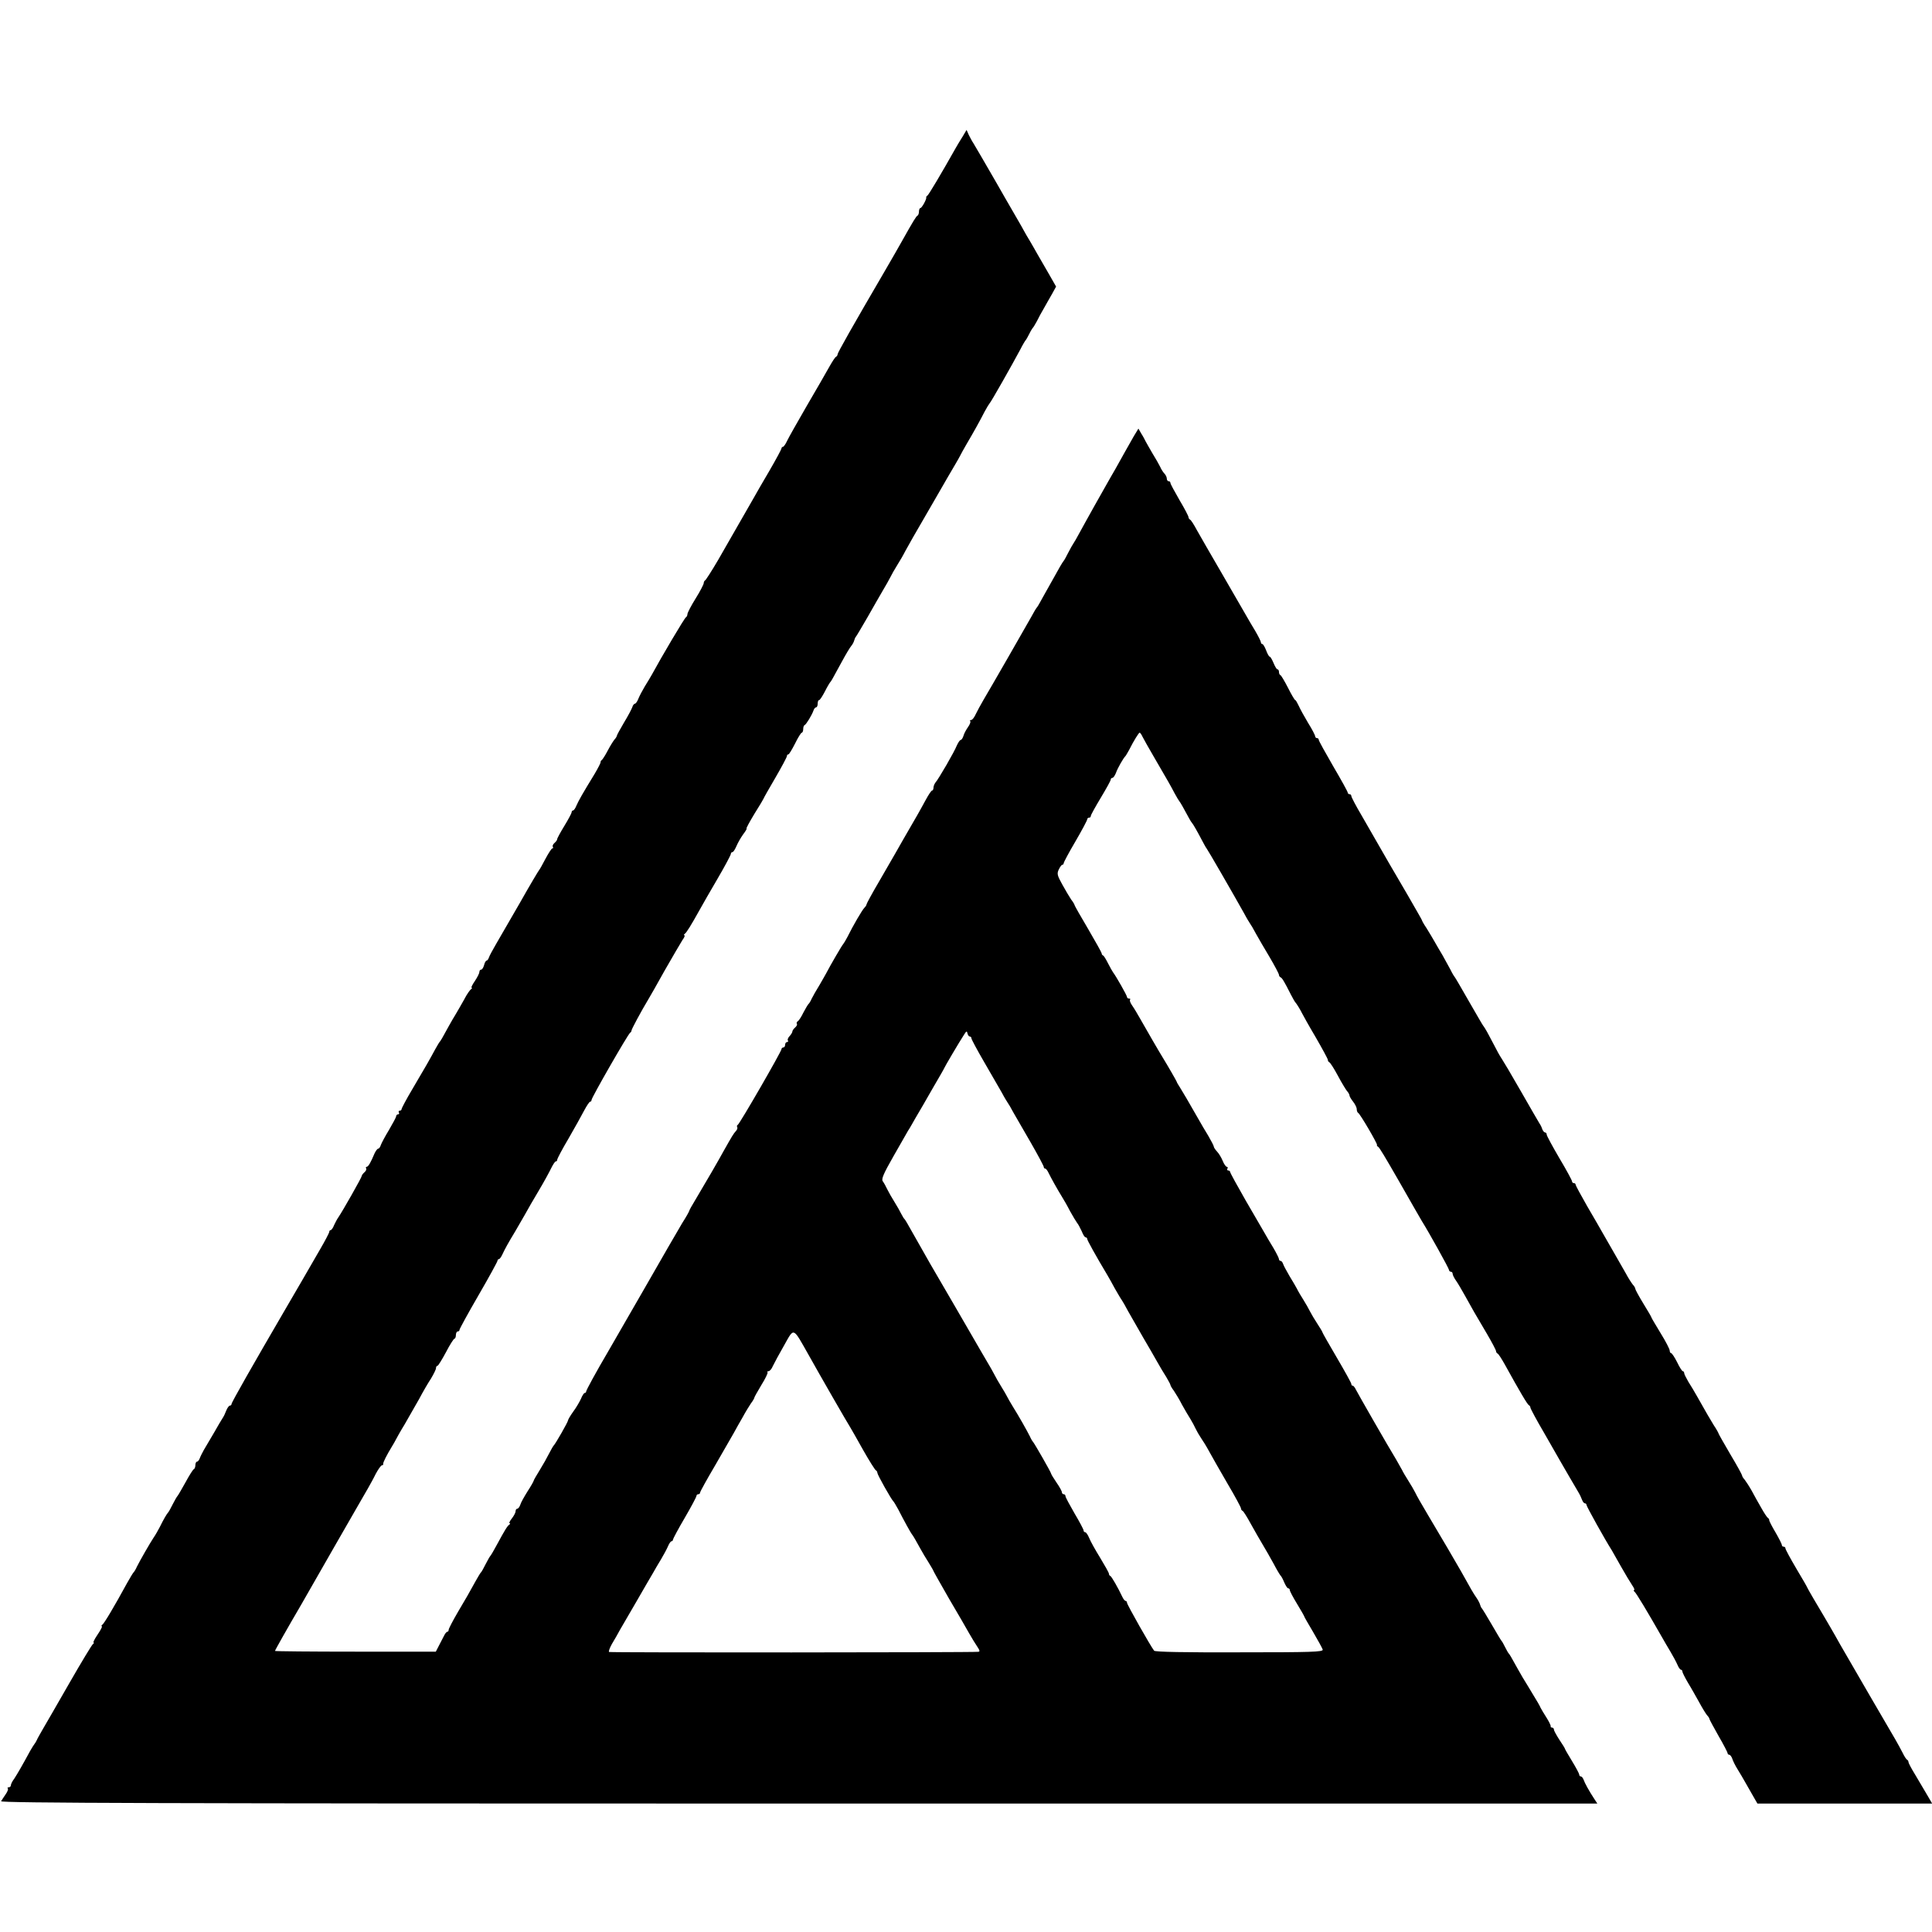
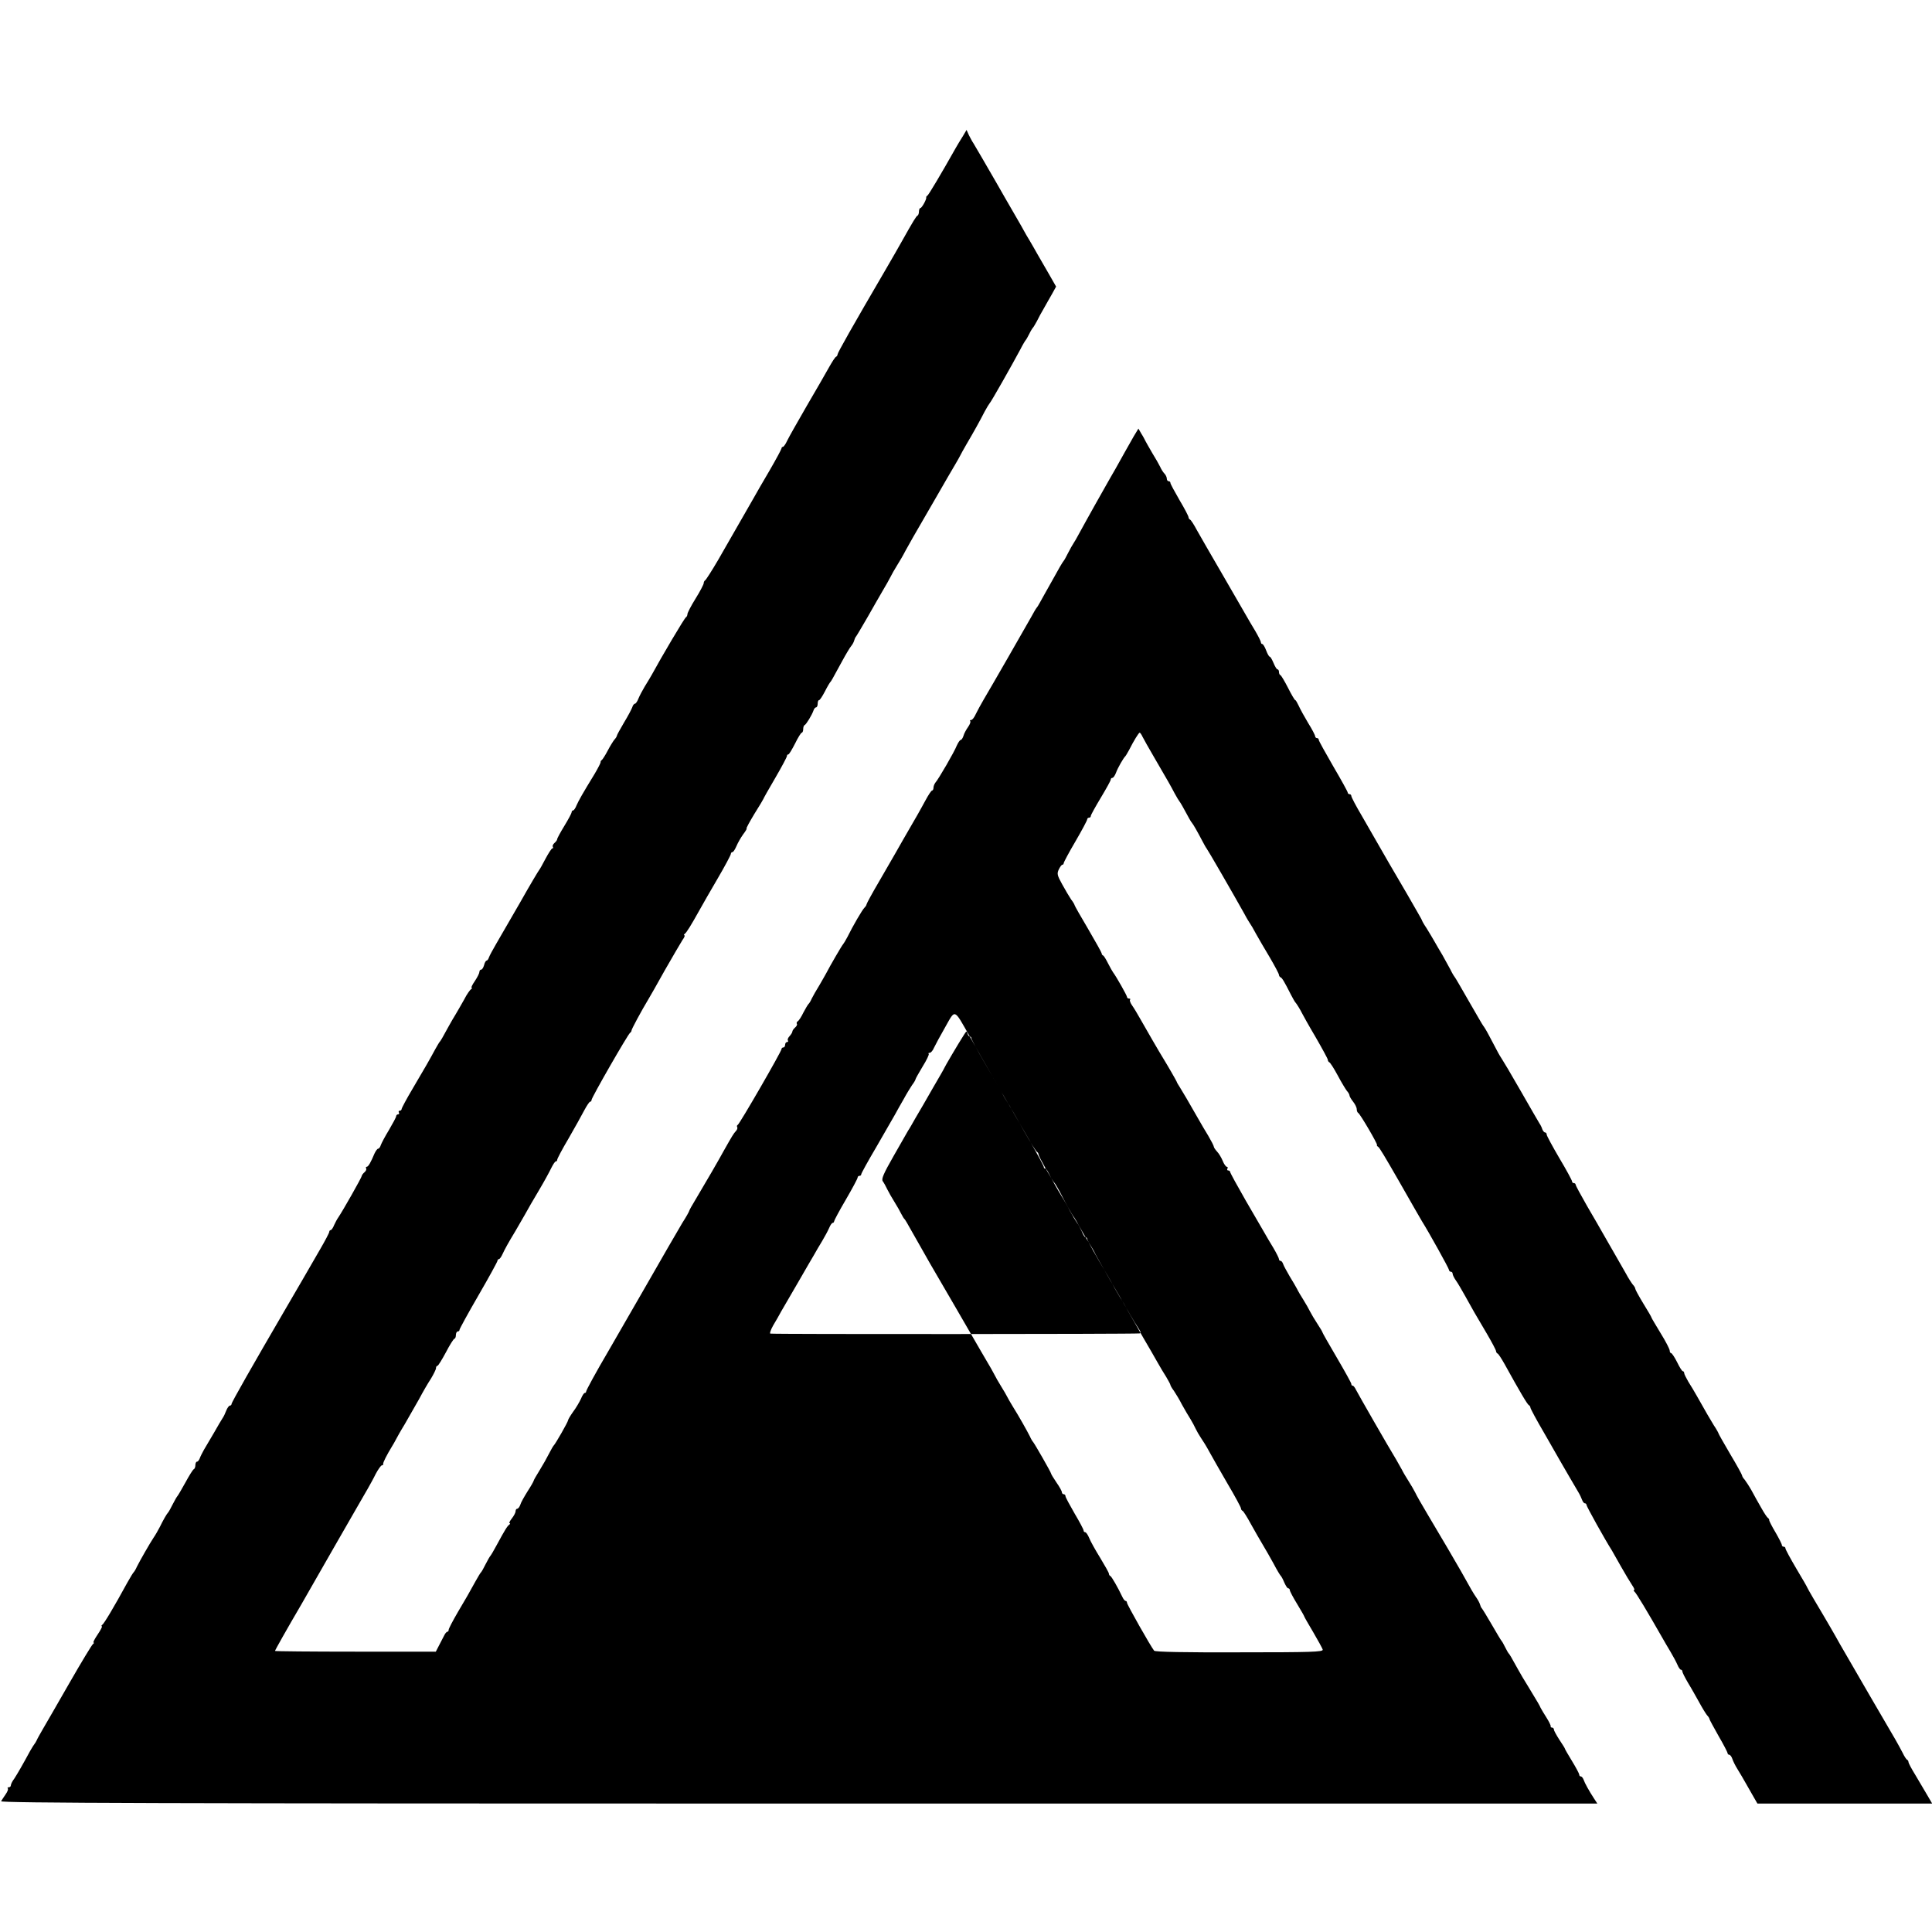
<svg xmlns="http://www.w3.org/2000/svg" version="1.0" width="1068pt" height="1068pt" viewBox="0 0 1068 1068" preserveAspectRatio="xMidYMid meet">
  <g transform="translate(0,1068) scale(0.1,-0.1)" fill="#000000" stroke="none">
-     <path d="M5320 9923 c-13 -21 -29 -47 -35 -58 -85 -151 -151 -261 -158 -266 -5 -3 -8 -8 -7 -10 4 -8 -24 -59 -32 -59 -4 0 -8 -9 -8 -19 0 -11 -4 -21 -8 -23 -7 -3 -21 -25 -90 -148 -10 -19 -51 -89 -89 -155 -181 -310 -263 -455 -263 -464 0 -5 -4 -11 -8 -13 -5 -1 -22 -28 -39 -58 -17 -30 -72 -127 -124 -215 -51 -88 -100 -175 -108 -192 -8 -18 -19 -33 -23 -33 -4 0 -8 -4 -8 -9 0 -4 -30 -60 -66 -122 -37 -63 -77 -132 -89 -154 -31 -54 -118 -205 -195 -340 -35 -60 -68 -111 -72 -113 -4 -2 -8 -9 -8 -16 0 -6 -20 -45 -45 -85 -25 -40 -45 -79 -45 -86 0 -7 -4 -15 -8 -17 -7 -2 -137 -222 -189 -318 -8 -14 -25 -43 -39 -65 -13 -22 -29 -52 -35 -67 -6 -16 -15 -28 -19 -28 -5 0 -12 -9 -15 -20 -4 -11 -24 -49 -46 -85 -21 -36 -39 -68 -39 -72 0 -3 -6 -14 -14 -22 -7 -9 -24 -36 -37 -61 -13 -25 -28 -48 -32 -51 -5 -3 -8 -9 -7 -13 0 -4 -14 -32 -33 -64 -68 -111 -88 -147 -100 -174 -6 -16 -15 -28 -19 -28 -4 0 -8 -4 -8 -10 0 -5 -18 -39 -40 -75 -22 -36 -40 -69 -40 -74 0 -5 -7 -14 -15 -21 -8 -7 -12 -16 -9 -21 3 -5 2 -9 -3 -9 -4 0 -21 -26 -38 -58 -16 -31 -32 -59 -35 -62 -3 -3 -51 -83 -105 -179 -55 -95 -115 -199 -133 -230 -18 -31 -36 -64 -39 -73 -3 -10 -9 -18 -13 -18 -4 0 -11 -11 -14 -25 -4 -14 -11 -25 -16 -25 -6 0 -10 -6 -10 -13 0 -7 -11 -29 -25 -50 -14 -20 -22 -37 -18 -37 4 0 3 -4 -3 -8 -6 -4 -24 -29 -38 -57 -15 -27 -36 -63 -46 -80 -10 -16 -28 -47 -39 -67 -35 -65 -46 -83 -51 -88 -3 -3 -13 -21 -24 -40 -29 -54 -58 -105 -125 -218 -34 -57 -61 -108 -61 -113 0 -5 -5 -9 -11 -9 -5 0 -7 -4 -4 -10 3 -5 1 -10 -4 -10 -6 0 -11 -5 -11 -10 0 -6 -18 -39 -39 -75 -22 -36 -42 -74 -46 -85 -3 -11 -10 -20 -15 -20 -4 0 -13 -12 -20 -27 -20 -48 -34 -73 -43 -73 -4 0 -6 -4 -3 -9 3 -5 -1 -14 -9 -21 -8 -7 -15 -16 -15 -20 0 -8 -106 -195 -130 -230 -6 -8 -16 -27 -23 -42 -6 -16 -15 -28 -19 -28 -4 0 -8 -4 -8 -10 0 -5 -23 -49 -51 -97 -65 -112 -62 -108 -100 -173 -17 -30 -62 -107 -99 -170 -169 -290 -290 -502 -290 -511 0 -5 -4 -9 -9 -9 -5 0 -14 -12 -20 -27 -6 -16 -15 -35 -21 -43 -5 -8 -27 -44 -47 -80 -21 -36 -46 -78 -56 -95 -9 -16 -20 -38 -23 -47 -4 -10 -10 -18 -15 -18 -5 0 -9 -9 -9 -19 0 -11 -4 -21 -9 -23 -4 -1 -25 -34 -46 -73 -21 -38 -41 -72 -44 -75 -3 -3 -15 -23 -26 -45 -11 -22 -22 -42 -25 -45 -8 -8 -28 -43 -46 -80 -10 -19 -25 -46 -35 -60 -20 -30 -75 -126 -92 -160 -6 -14 -14 -27 -17 -30 -4 -3 -20 -30 -37 -60 -72 -132 -128 -226 -138 -232 -5 -4 -6 -8 -2 -8 4 0 -6 -20 -23 -45 -17 -25 -27 -45 -23 -45 4 0 3 -4 -3 -8 -6 -4 -64 -100 -130 -215 -65 -114 -132 -229 -147 -255 -15 -26 -31 -54 -34 -62 -4 -8 -9 -17 -12 -20 -3 -3 -14 -21 -25 -40 -40 -74 -70 -126 -87 -152 -11 -14 -19 -31 -19 -37 0 -6 -5 -11 -12 -11 -6 0 -8 -3 -5 -6 4 -4 -2 -19 -12 -33 -10 -14 -21 -32 -25 -38 -6 -10 879 -13 4409 -13 l4415 0 -17 26 c-29 44 -53 88 -59 106 -4 10 -10 18 -15 18 -5 0 -9 4 -9 10 0 5 -18 39 -40 75 -22 36 -40 67 -40 70 0 2 -14 24 -30 48 -16 25 -30 50 -30 56 0 6 -5 11 -10 11 -6 0 -9 3 -8 8 1 4 -9 25 -23 47 -14 22 -29 47 -33 55 -7 16 -9 19 -67 115 -21 33 -46 76 -57 96 -39 71 -47 84 -52 89 -3 3 -12 19 -20 35 -8 17 -17 32 -20 35 -3 3 -27 43 -54 90 -27 47 -52 87 -55 90 -3 3 -7 11 -9 19 -2 8 -11 26 -21 40 -16 23 -29 45 -85 146 -15 27 -115 198 -185 315 -31 52 -62 106 -68 120 -7 14 -24 43 -38 65 -14 22 -30 49 -35 60 -6 11 -20 36 -31 55 -50 82 -213 367 -223 387 -6 13 -14 23 -18 23 -5 0 -8 4 -8 10 0 5 -36 70 -80 145 -44 75 -80 138 -80 141 0 3 -13 24 -28 47 -15 23 -33 53 -40 67 -7 14 -23 43 -37 65 -14 22 -30 49 -35 60 -6 11 -24 43 -41 70 -16 28 -33 58 -36 68 -3 9 -9 17 -14 17 -5 0 -9 4 -9 10 0 5 -14 33 -31 62 -18 29 -40 67 -49 83 -10 17 -56 97 -104 179 -47 82 -86 153 -86 158 0 4 -5 8 -11 8 -5 0 -7 4 -4 10 3 6 2 10 -3 10 -5 0 -16 15 -23 33 -7 17 -21 41 -31 51 -10 11 -18 23 -18 27 0 5 -14 32 -31 61 -18 29 -40 67 -49 83 -58 102 -94 163 -108 185 -9 14 -17 27 -17 30 -1 4 -48 86 -75 130 -16 25 -101 172 -128 220 -14 25 -33 57 -43 71 -10 14 -16 29 -12 33 3 3 1 6 -5 6 -7 0 -12 4 -12 9 0 8 -60 114 -77 136 -4 6 -17 28 -28 50 -11 22 -23 42 -27 43 -5 2 -8 7 -8 12 0 4 -34 65 -75 135 -41 69 -75 129 -75 132 0 3 -8 17 -19 31 -10 15 -32 52 -49 83 -28 50 -30 60 -19 83 7 14 15 26 20 26 4 0 7 4 7 9 0 4 29 59 65 120 36 62 65 116 65 122 0 5 5 9 10 9 6 0 10 4 10 10 0 5 25 50 55 100 30 50 55 95 55 100 0 6 4 10 9 10 5 0 14 12 20 28 10 28 42 83 52 92 3 3 12 19 21 35 25 50 53 95 58 95 3 0 10 -10 16 -23 6 -12 35 -64 65 -115 78 -134 89 -153 112 -197 12 -22 24 -42 27 -45 4 -4 24 -39 54 -95 6 -11 13 -22 16 -25 5 -5 26 -41 57 -100 10 -19 20 -37 23 -40 5 -5 146 -249 208 -360 13 -25 28 -49 32 -55 4 -5 19 -30 32 -55 14 -25 48 -84 77 -132 28 -48 51 -91 51 -97 0 -5 4 -11 8 -13 9 -3 20 -21 59 -98 10 -19 20 -37 23 -40 7 -7 29 -43 37 -60 4 -8 37 -68 75 -132 37 -64 68 -121 68 -126 0 -6 4 -12 8 -14 5 -1 26 -34 47 -73 20 -38 44 -77 51 -86 8 -8 14 -20 14 -25 0 -5 9 -20 20 -34 11 -14 20 -32 20 -42 0 -9 4 -18 8 -20 10 -4 108 -172 104 -177 -2 -2 0 -7 6 -10 8 -5 37 -54 113 -186 69 -121 121 -212 129 -225 39 -62 150 -262 150 -270 0 -5 5 -10 10 -10 6 0 10 -5 10 -11 0 -6 8 -23 18 -37 11 -15 32 -52 49 -82 39 -71 59 -106 122 -212 28 -48 51 -91 51 -97 0 -5 4 -11 8 -13 5 -1 22 -28 39 -58 85 -154 127 -225 135 -228 4 -2 8 -8 8 -13 0 -5 34 -69 77 -142 42 -73 81 -141 87 -152 20 -34 80 -139 99 -170 10 -16 20 -38 23 -47 4 -10 10 -18 15 -18 5 0 9 -4 9 -9 0 -8 104 -195 140 -251 5 -8 28 -49 51 -90 23 -41 51 -87 61 -102 11 -16 16 -28 11 -28 -4 0 -3 -4 2 -8 9 -6 73 -113 154 -255 10 -18 30 -52 45 -77 15 -25 32 -57 39 -73 6 -15 15 -27 19 -27 4 0 8 -4 8 -10 0 -5 14 -33 31 -62 18 -29 45 -78 62 -108 16 -30 36 -62 43 -71 8 -8 14 -18 14 -22 0 -3 23 -45 50 -93 28 -48 50 -91 50 -95 0 -5 4 -9 9 -9 5 0 13 -10 17 -22 4 -13 17 -39 29 -58 12 -19 33 -55 47 -80 14 -25 34 -60 44 -77 l19 -33 483 0 483 0 -28 48 c-15 26 -44 75 -65 110 -21 34 -38 66 -38 71 0 5 -3 11 -7 13 -5 2 -16 19 -25 38 -10 19 -28 53 -41 75 -23 38 -249 428 -305 525 -14 25 -38 68 -54 95 -16 28 -33 57 -38 65 -26 43 -90 152 -90 155 0 2 -27 49 -60 104 -33 56 -60 106 -60 111 0 6 -4 10 -10 10 -5 0 -10 4 -10 9 0 6 -16 37 -35 70 -20 33 -35 64 -35 67 1 4 -2 10 -7 13 -5 3 -22 29 -37 56 -16 28 -40 70 -53 95 -14 25 -32 52 -39 61 -8 8 -14 19 -14 23 0 4 -29 57 -65 117 -36 61 -65 113 -65 115 0 2 -11 23 -26 45 -24 39 -40 67 -92 159 -14 25 -36 62 -49 82 -12 21 -23 42 -23 48 0 5 -3 10 -7 10 -5 0 -19 23 -32 50 -14 28 -29 50 -33 50 -4 0 -8 6 -8 14 0 8 -22 51 -50 96 -27 45 -50 83 -50 85 0 3 -20 38 -45 78 -25 41 -45 78 -45 82 0 5 -6 16 -14 24 -7 9 -25 36 -38 61 -14 25 -42 74 -63 110 -21 36 -48 84 -62 108 -13 23 -53 93 -89 154 -35 61 -64 115 -64 119 0 5 -4 9 -10 9 -5 0 -10 4 -10 10 0 5 -31 63 -70 128 -38 65 -70 124 -70 130 0 7 -4 12 -9 12 -5 0 -11 8 -15 17 -3 10 -10 25 -16 33 -5 8 -52 89 -104 180 -52 91 -99 170 -103 175 -4 6 -18 28 -29 50 -12 22 -32 60 -45 85 -13 25 -27 47 -30 50 -3 3 -38 64 -79 135 -41 72 -76 132 -79 135 -3 3 -14 21 -23 40 -10 19 -30 55 -44 80 -15 25 -35 59 -45 77 -10 17 -29 50 -43 72 -15 22 -26 42 -26 45 0 2 -36 64 -79 139 -43 74 -90 154 -104 178 -30 53 -75 131 -150 261 -32 54 -57 102 -57 108 0 5 -4 10 -10 10 -5 0 -10 4 -10 9 0 5 -36 70 -80 145 -44 76 -80 141 -80 146 0 6 -4 10 -10 10 -5 0 -10 5 -10 10 0 6 -17 39 -39 74 -21 35 -44 77 -52 95 -8 17 -16 31 -19 31 -3 0 -21 30 -40 68 -19 37 -38 69 -42 70 -5 2 -8 10 -8 18 0 8 -4 14 -8 14 -5 0 -14 16 -22 35 -8 19 -17 35 -21 35 -4 0 -13 16 -20 35 -7 19 -17 35 -21 35 -4 0 -8 4 -8 10 0 5 -14 33 -31 62 -18 29 -40 68 -50 85 -10 18 -69 119 -130 225 -62 106 -126 218 -143 248 -16 30 -33 57 -38 58 -4 2 -8 8 -8 13 0 6 -22 48 -50 95 -27 47 -50 89 -50 94 0 6 -4 10 -10 10 -5 0 -10 6 -10 14 0 8 -6 21 -13 28 -7 7 -18 24 -24 38 -7 14 -26 48 -43 75 -16 28 -33 57 -37 65 -4 8 -14 28 -24 43 l-16 28 -26 -43 c-13 -24 -35 -61 -47 -83 -12 -22 -36 -65 -53 -95 -18 -30 -38 -67 -47 -82 -8 -15 -40 -71 -70 -124 -30 -54 -67 -120 -82 -148 -15 -28 -31 -56 -35 -61 -4 -6 -17 -28 -28 -50 -11 -22 -22 -42 -25 -45 -4 -3 -32 -51 -63 -108 -32 -56 -63 -113 -70 -125 -6 -12 -14 -24 -17 -27 -3 -3 -16 -25 -30 -51 -28 -50 -219 -383 -263 -457 -15 -26 -35 -62 -43 -79 -8 -18 -19 -33 -26 -33 -6 0 -8 -3 -5 -6 4 -4 -2 -19 -12 -33 -10 -14 -22 -36 -25 -48 -4 -13 -11 -23 -15 -23 -5 0 -14 -14 -22 -31 -13 -34 -101 -186 -119 -206 -5 -7 -10 -19 -10 -28 0 -8 -4 -15 -8 -15 -4 0 -20 -24 -35 -52 -16 -29 -36 -66 -46 -83 -20 -34 -57 -98 -78 -135 -22 -40 -55 -96 -131 -228 -40 -68 -72 -127 -72 -131 0 -4 -5 -12 -12 -19 -12 -12 -63 -99 -94 -162 -10 -19 -21 -37 -24 -40 -5 -4 -72 -119 -93 -160 -4 -8 -21 -37 -37 -65 -17 -27 -36 -61 -43 -75 -6 -14 -14 -27 -18 -30 -3 -3 -16 -24 -28 -47 -11 -23 -25 -45 -31 -48 -6 -4 -8 -10 -5 -15 3 -4 -2 -13 -10 -20 -8 -7 -15 -17 -15 -22 0 -5 -7 -16 -15 -25 -8 -8 -13 -19 -10 -24 4 -5 1 -9 -4 -9 -6 0 -11 -7 -11 -15 0 -8 -4 -15 -10 -15 -5 0 -10 -4 -10 -9 0 -13 -232 -415 -242 -419 -4 -2 -6 -7 -3 -12 3 -5 0 -15 -7 -22 -13 -14 -22 -29 -66 -107 -26 -48 -100 -176 -158 -273 -19 -31 -34 -58 -34 -61 0 -3 -17 -34 -39 -68 -21 -35 -117 -201 -213 -369 -97 -168 -185 -321 -196 -340 -67 -114 -122 -215 -122 -222 0 -4 -3 -8 -8 -8 -4 0 -14 -15 -21 -33 -8 -17 -27 -50 -43 -71 -15 -21 -28 -43 -28 -47 0 -9 -70 -131 -79 -139 -3 -3 -15 -23 -26 -45 -11 -22 -34 -63 -52 -92 -18 -29 -33 -55 -33 -58 0 -3 -15 -30 -34 -59 -18 -29 -37 -62 -40 -74 -4 -12 -12 -22 -17 -22 -5 0 -9 -6 -9 -14 0 -7 -9 -25 -21 -40 -11 -14 -17 -26 -12 -26 4 0 4 -4 -2 -8 -11 -8 -23 -27 -69 -112 -16 -30 -32 -57 -35 -60 -3 -3 -15 -23 -26 -45 -11 -22 -22 -42 -25 -45 -4 -3 -17 -25 -31 -50 -43 -78 -46 -83 -98 -171 -28 -48 -51 -92 -51 -98 0 -6 -3 -11 -7 -11 -5 0 -13 -10 -19 -23 -6 -12 -19 -37 -28 -54 l-17 -33 -445 0 c-244 0 -444 2 -444 4 0 4 67 123 145 256 8 14 90 157 182 318 93 161 176 307 187 325 10 18 30 53 43 80 14 26 29 47 34 47 5 0 8 3 7 7 -2 8 21 52 49 98 7 11 16 27 20 35 4 8 26 48 50 87 23 40 59 103 80 140 20 38 49 88 65 112 15 25 28 51 28 58 0 7 3 13 8 13 4 0 25 34 47 75 21 41 43 75 47 75 4 0 8 9 8 20 0 11 5 20 10 20 6 0 10 4 10 9 0 5 47 91 105 191 58 100 105 186 105 191 0 5 4 9 8 9 4 0 13 12 20 28 13 28 31 61 71 127 13 22 36 63 52 90 15 28 50 88 78 135 28 47 58 102 68 123 10 20 21 37 25 37 5 0 8 4 8 9 0 6 28 59 63 118 34 59 73 129 87 156 14 26 28 47 32 47 5 0 8 5 8 10 0 13 201 363 213 371 5 3 8 9 8 13 -1 5 53 106 94 174 6 9 46 80 89 157 44 77 88 152 98 168 11 15 16 27 11 27 -4 0 -3 4 2 8 10 7 32 42 85 137 12 22 55 97 96 167 41 70 74 132 74 138 0 5 4 10 9 10 5 0 14 15 22 33 7 17 24 47 37 65 13 17 22 32 19 32 -4 0 16 36 43 81 28 44 50 82 50 83 0 2 29 54 65 115 36 62 65 116 65 122 0 5 3 9 8 9 4 0 20 27 37 60 16 33 33 60 37 60 4 0 8 9 8 19 0 11 3 21 8 23 9 4 41 57 49 81 3 9 9 17 14 17 5 0 9 9 9 20 0 11 3 20 8 20 4 0 18 21 32 48 13 26 27 49 30 52 5 5 8 10 65 115 21 39 44 77 51 85 7 8 14 22 16 30 2 8 6 17 9 20 3 3 32 52 65 109 32 57 71 124 86 150 15 25 33 57 40 71 7 14 23 43 37 65 14 22 35 58 46 80 12 22 31 56 42 75 11 19 64 111 118 204 53 93 106 183 116 200 10 17 22 38 26 46 4 8 20 38 36 65 39 66 75 131 100 180 12 22 24 42 27 45 7 5 125 214 170 298 13 26 27 49 30 52 3 3 12 19 20 35 8 17 18 32 21 35 3 3 12 19 21 35 8 17 25 48 38 70 12 22 33 58 46 81 l22 40 -40 70 c-22 38 -50 87 -63 109 -12 22 -32 56 -43 75 -12 19 -26 44 -32 55 -6 11 -21 38 -34 60 -51 89 -100 172 -118 205 -52 90 -119 206 -128 220 -6 8 -16 28 -24 43 l-13 29 -23 -39z m41 -4973 c5 0 9 -4 9 -10 0 -5 32 -65 71 -132 39 -68 83 -143 97 -168 13 -25 28 -49 32 -55 4 -5 19 -30 32 -55 14 -25 58 -101 97 -168 39 -68 71 -128 71 -133 0 -5 3 -9 8 -9 4 0 12 -10 18 -23 14 -29 51 -95 74 -132 10 -16 31 -52 45 -80 15 -27 33 -57 39 -65 7 -8 18 -30 26 -47 7 -18 16 -33 21 -33 5 0 9 -4 9 -9 0 -7 47 -92 111 -199 9 -15 28 -49 43 -77 16 -27 31 -54 36 -60 4 -5 21 -35 37 -65 17 -30 54 -95 83 -145 29 -49 64 -110 78 -135 14 -25 36 -62 49 -82 12 -21 23 -40 23 -44 0 -3 8 -18 19 -32 10 -15 31 -49 45 -77 15 -27 36 -63 47 -80 10 -16 23 -41 29 -54 6 -13 19 -35 29 -50 10 -14 31 -48 46 -76 15 -27 60 -107 101 -177 41 -69 74 -131 74 -136 0 -6 4 -12 9 -14 4 -1 25 -34 46 -73 21 -38 51 -90 66 -115 15 -25 42 -72 60 -105 17 -33 35 -62 38 -65 4 -3 13 -20 20 -37 8 -18 17 -33 22 -33 5 0 9 -5 9 -10 0 -6 18 -40 40 -76 22 -36 40 -68 40 -70 0 -2 22 -41 49 -86 27 -46 51 -90 53 -97 3 -13 -62 -15 -460 -15 -299 -1 -467 2 -472 9 -18 22 -150 255 -150 265 0 5 -3 10 -7 10 -5 0 -13 10 -19 23 -23 49 -59 112 -66 115 -5 2 -8 8 -8 13 0 5 -22 44 -48 87 -26 42 -54 92 -61 110 -7 17 -17 32 -22 32 -5 0 -9 4 -9 10 0 5 -22 47 -50 94 -27 47 -50 89 -50 95 0 6 -4 11 -10 11 -5 0 -10 5 -10 11 0 6 -13 30 -30 54 -16 24 -30 46 -30 50 0 6 -92 167 -100 175 -3 3 -11 16 -17 30 -15 30 -61 112 -95 166 -13 21 -27 46 -31 54 -4 8 -18 33 -32 55 -14 22 -32 54 -40 70 -9 17 -24 44 -34 60 -10 17 -27 46 -38 65 -73 126 -217 375 -281 484 -41 72 -88 155 -105 185 -17 31 -33 58 -36 61 -4 3 -12 16 -19 30 -7 14 -23 43 -37 65 -14 22 -32 54 -40 70 -8 17 -19 37 -25 45 -9 12 4 42 60 140 39 69 75 132 80 140 6 8 24 40 41 70 18 30 61 104 95 164 35 60 64 110 64 112 0 3 78 136 109 184 13 21 16 22 19 8 2 -10 8 -18 13 -18z m-891 -1760 c63 -113 216 -379 230 -400 5 -8 37 -64 71 -125 34 -60 66 -111 71 -113 4 -2 8 -8 8 -14 0 -10 78 -149 89 -158 3 -3 15 -23 27 -45 32 -63 69 -129 74 -135 6 -6 27 -43 50 -85 9 -16 28 -49 43 -72 15 -24 27 -45 27 -47 0 -2 39 -71 86 -153 48 -81 98 -168 112 -193 14 -25 34 -57 44 -72 14 -21 16 -28 6 -29 -37 -4 -2034 -5 -2041 -1 -4 2 3 22 16 45 14 23 34 58 44 77 11 19 53 91 93 160 40 69 80 139 90 155 9 17 29 50 44 75 15 25 32 57 39 73 6 15 15 27 19 27 4 0 8 4 8 9 0 4 29 59 65 120 36 62 65 116 65 122 0 5 5 9 10 9 6 0 10 4 10 9 0 5 37 72 83 150 45 78 91 159 103 179 11 20 33 60 49 87 15 28 36 62 46 77 11 14 19 29 19 32 0 3 18 35 39 70 22 35 37 67 34 70 -4 3 -1 6 5 6 7 0 18 13 24 28 7 15 35 67 62 114 57 101 47 105 136 -52z" />
+     <path d="M5320 9923 c-13 -21 -29 -47 -35 -58 -85 -151 -151 -261 -158 -266 -5 -3 -8 -8 -7 -10 4 -8 -24 -59 -32 -59 -4 0 -8 -9 -8 -19 0 -11 -4 -21 -8 -23 -7 -3 -21 -25 -90 -148 -10 -19 -51 -89 -89 -155 -181 -310 -263 -455 -263 -464 0 -5 -4 -11 -8 -13 -5 -1 -22 -28 -39 -58 -17 -30 -72 -127 -124 -215 -51 -88 -100 -175 -108 -192 -8 -18 -19 -33 -23 -33 -4 0 -8 -4 -8 -9 0 -4 -30 -60 -66 -122 -37 -63 -77 -132 -89 -154 -31 -54 -118 -205 -195 -340 -35 -60 -68 -111 -72 -113 -4 -2 -8 -9 -8 -16 0 -6 -20 -45 -45 -85 -25 -40 -45 -79 -45 -86 0 -7 -4 -15 -8 -17 -7 -2 -137 -222 -189 -318 -8 -14 -25 -43 -39 -65 -13 -22 -29 -52 -35 -67 -6 -16 -15 -28 -19 -28 -5 0 -12 -9 -15 -20 -4 -11 -24 -49 -46 -85 -21 -36 -39 -68 -39 -72 0 -3 -6 -14 -14 -22 -7 -9 -24 -36 -37 -61 -13 -25 -28 -48 -32 -51 -5 -3 -8 -9 -7 -13 0 -4 -14 -32 -33 -64 -68 -111 -88 -147 -100 -174 -6 -16 -15 -28 -19 -28 -4 0 -8 -4 -8 -10 0 -5 -18 -39 -40 -75 -22 -36 -40 -69 -40 -74 0 -5 -7 -14 -15 -21 -8 -7 -12 -16 -9 -21 3 -5 2 -9 -3 -9 -4 0 -21 -26 -38 -58 -16 -31 -32 -59 -35 -62 -3 -3 -51 -83 -105 -179 -55 -95 -115 -199 -133 -230 -18 -31 -36 -64 -39 -73 -3 -10 -9 -18 -13 -18 -4 0 -11 -11 -14 -25 -4 -14 -11 -25 -16 -25 -6 0 -10 -6 -10 -13 0 -7 -11 -29 -25 -50 -14 -20 -22 -37 -18 -37 4 0 3 -4 -3 -8 -6 -4 -24 -29 -38 -57 -15 -27 -36 -63 -46 -80 -10 -16 -28 -47 -39 -67 -35 -65 -46 -83 -51 -88 -3 -3 -13 -21 -24 -40 -29 -54 -58 -105 -125 -218 -34 -57 -61 -108 -61 -113 0 -5 -5 -9 -11 -9 -5 0 -7 -4 -4 -10 3 -5 1 -10 -4 -10 -6 0 -11 -5 -11 -10 0 -6 -18 -39 -39 -75 -22 -36 -42 -74 -46 -85 -3 -11 -10 -20 -15 -20 -4 0 -13 -12 -20 -27 -20 -48 -34 -73 -43 -73 -4 0 -6 -4 -3 -9 3 -5 -1 -14 -9 -21 -8 -7 -15 -16 -15 -20 0 -8 -106 -195 -130 -230 -6 -8 -16 -27 -23 -42 -6 -16 -15 -28 -19 -28 -4 0 -8 -4 -8 -10 0 -5 -23 -49 -51 -97 -65 -112 -62 -108 -100 -173 -17 -30 -62 -107 -99 -170 -169 -290 -290 -502 -290 -511 0 -5 -4 -9 -9 -9 -5 0 -14 -12 -20 -27 -6 -16 -15 -35 -21 -43 -5 -8 -27 -44 -47 -80 -21 -36 -46 -78 -56 -95 -9 -16 -20 -38 -23 -47 -4 -10 -10 -18 -15 -18 -5 0 -9 -9 -9 -19 0 -11 -4 -21 -9 -23 -4 -1 -25 -34 -46 -73 -21 -38 -41 -72 -44 -75 -3 -3 -15 -23 -26 -45 -11 -22 -22 -42 -25 -45 -8 -8 -28 -43 -46 -80 -10 -19 -25 -46 -35 -60 -20 -30 -75 -126 -92 -160 -6 -14 -14 -27 -17 -30 -4 -3 -20 -30 -37 -60 -72 -132 -128 -226 -138 -232 -5 -4 -6 -8 -2 -8 4 0 -6 -20 -23 -45 -17 -25 -27 -45 -23 -45 4 0 3 -4 -3 -8 -6 -4 -64 -100 -130 -215 -65 -114 -132 -229 -147 -255 -15 -26 -31 -54 -34 -62 -4 -8 -9 -17 -12 -20 -3 -3 -14 -21 -25 -40 -40 -74 -70 -126 -87 -152 -11 -14 -19 -31 -19 -37 0 -6 -5 -11 -12 -11 -6 0 -8 -3 -5 -6 4 -4 -2 -19 -12 -33 -10 -14 -21 -32 -25 -38 -6 -10 879 -13 4409 -13 l4415 0 -17 26 c-29 44 -53 88 -59 106 -4 10 -10 18 -15 18 -5 0 -9 4 -9 10 0 5 -18 39 -40 75 -22 36 -40 67 -40 70 0 2 -14 24 -30 48 -16 25 -30 50 -30 56 0 6 -5 11 -10 11 -6 0 -9 3 -8 8 1 4 -9 25 -23 47 -14 22 -29 47 -33 55 -7 16 -9 19 -67 115 -21 33 -46 76 -57 96 -39 71 -47 84 -52 89 -3 3 -12 19 -20 35 -8 17 -17 32 -20 35 -3 3 -27 43 -54 90 -27 47 -52 87 -55 90 -3 3 -7 11 -9 19 -2 8 -11 26 -21 40 -16 23 -29 45 -85 146 -15 27 -115 198 -185 315 -31 52 -62 106 -68 120 -7 14 -24 43 -38 65 -14 22 -30 49 -35 60 -6 11 -20 36 -31 55 -50 82 -213 367 -223 387 -6 13 -14 23 -18 23 -5 0 -8 4 -8 10 0 5 -36 70 -80 145 -44 75 -80 138 -80 141 0 3 -13 24 -28 47 -15 23 -33 53 -40 67 -7 14 -23 43 -37 65 -14 22 -30 49 -35 60 -6 11 -24 43 -41 70 -16 28 -33 58 -36 68 -3 9 -9 17 -14 17 -5 0 -9 4 -9 10 0 5 -14 33 -31 62 -18 29 -40 67 -49 83 -10 17 -56 97 -104 179 -47 82 -86 153 -86 158 0 4 -5 8 -11 8 -5 0 -7 4 -4 10 3 6 2 10 -3 10 -5 0 -16 15 -23 33 -7 17 -21 41 -31 51 -10 11 -18 23 -18 27 0 5 -14 32 -31 61 -18 29 -40 67 -49 83 -58 102 -94 163 -108 185 -9 14 -17 27 -17 30 -1 4 -48 86 -75 130 -16 25 -101 172 -128 220 -14 25 -33 57 -43 71 -10 14 -16 29 -12 33 3 3 1 6 -5 6 -7 0 -12 4 -12 9 0 8 -60 114 -77 136 -4 6 -17 28 -28 50 -11 22 -23 42 -27 43 -5 2 -8 7 -8 12 0 4 -34 65 -75 135 -41 69 -75 129 -75 132 0 3 -8 17 -19 31 -10 15 -32 52 -49 83 -28 50 -30 60 -19 83 7 14 15 26 20 26 4 0 7 4 7 9 0 4 29 59 65 120 36 62 65 116 65 122 0 5 5 9 10 9 6 0 10 4 10 10 0 5 25 50 55 100 30 50 55 95 55 100 0 6 4 10 9 10 5 0 14 12 20 28 10 28 42 83 52 92 3 3 12 19 21 35 25 50 53 95 58 95 3 0 10 -10 16 -23 6 -12 35 -64 65 -115 78 -134 89 -153 112 -197 12 -22 24 -42 27 -45 4 -4 24 -39 54 -95 6 -11 13 -22 16 -25 5 -5 26 -41 57 -100 10 -19 20 -37 23 -40 5 -5 146 -249 208 -360 13 -25 28 -49 32 -55 4 -5 19 -30 32 -55 14 -25 48 -84 77 -132 28 -48 51 -91 51 -97 0 -5 4 -11 8 -13 9 -3 20 -21 59 -98 10 -19 20 -37 23 -40 7 -7 29 -43 37 -60 4 -8 37 -68 75 -132 37 -64 68 -121 68 -126 0 -6 4 -12 8 -14 5 -1 26 -34 47 -73 20 -38 44 -77 51 -86 8 -8 14 -20 14 -25 0 -5 9 -20 20 -34 11 -14 20 -32 20 -42 0 -9 4 -18 8 -20 10 -4 108 -172 104 -177 -2 -2 0 -7 6 -10 8 -5 37 -54 113 -186 69 -121 121 -212 129 -225 39 -62 150 -262 150 -270 0 -5 5 -10 10 -10 6 0 10 -5 10 -11 0 -6 8 -23 18 -37 11 -15 32 -52 49 -82 39 -71 59 -106 122 -212 28 -48 51 -91 51 -97 0 -5 4 -11 8 -13 5 -1 22 -28 39 -58 85 -154 127 -225 135 -228 4 -2 8 -8 8 -13 0 -5 34 -69 77 -142 42 -73 81 -141 87 -152 20 -34 80 -139 99 -170 10 -16 20 -38 23 -47 4 -10 10 -18 15 -18 5 0 9 -4 9 -9 0 -8 104 -195 140 -251 5 -8 28 -49 51 -90 23 -41 51 -87 61 -102 11 -16 16 -28 11 -28 -4 0 -3 -4 2 -8 9 -6 73 -113 154 -255 10 -18 30 -52 45 -77 15 -25 32 -57 39 -73 6 -15 15 -27 19 -27 4 0 8 -4 8 -10 0 -5 14 -33 31 -62 18 -29 45 -78 62 -108 16 -30 36 -62 43 -71 8 -8 14 -18 14 -22 0 -3 23 -45 50 -93 28 -48 50 -91 50 -95 0 -5 4 -9 9 -9 5 0 13 -10 17 -22 4 -13 17 -39 29 -58 12 -19 33 -55 47 -80 14 -25 34 -60 44 -77 l19 -33 483 0 483 0 -28 48 c-15 26 -44 75 -65 110 -21 34 -38 66 -38 71 0 5 -3 11 -7 13 -5 2 -16 19 -25 38 -10 19 -28 53 -41 75 -23 38 -249 428 -305 525 -14 25 -38 68 -54 95 -16 28 -33 57 -38 65 -26 43 -90 152 -90 155 0 2 -27 49 -60 104 -33 56 -60 106 -60 111 0 6 -4 10 -10 10 -5 0 -10 4 -10 9 0 6 -16 37 -35 70 -20 33 -35 64 -35 67 1 4 -2 10 -7 13 -5 3 -22 29 -37 56 -16 28 -40 70 -53 95 -14 25 -32 52 -39 61 -8 8 -14 19 -14 23 0 4 -29 57 -65 117 -36 61 -65 113 -65 115 0 2 -11 23 -26 45 -24 39 -40 67 -92 159 -14 25 -36 62 -49 82 -12 21 -23 42 -23 48 0 5 -3 10 -7 10 -5 0 -19 23 -32 50 -14 28 -29 50 -33 50 -4 0 -8 6 -8 14 0 8 -22 51 -50 96 -27 45 -50 83 -50 85 0 3 -20 38 -45 78 -25 41 -45 78 -45 82 0 5 -6 16 -14 24 -7 9 -25 36 -38 61 -14 25 -42 74 -63 110 -21 36 -48 84 -62 108 -13 23 -53 93 -89 154 -35 61 -64 115 -64 119 0 5 -4 9 -10 9 -5 0 -10 4 -10 10 0 5 -31 63 -70 128 -38 65 -70 124 -70 130 0 7 -4 12 -9 12 -5 0 -11 8 -15 17 -3 10 -10 25 -16 33 -5 8 -52 89 -104 180 -52 91 -99 170 -103 175 -4 6 -18 28 -29 50 -12 22 -32 60 -45 85 -13 25 -27 47 -30 50 -3 3 -38 64 -79 135 -41 72 -76 132 -79 135 -3 3 -14 21 -23 40 -10 19 -30 55 -44 80 -15 25 -35 59 -45 77 -10 17 -29 50 -43 72 -15 22 -26 42 -26 45 0 2 -36 64 -79 139 -43 74 -90 154 -104 178 -30 53 -75 131 -150 261 -32 54 -57 102 -57 108 0 5 -4 10 -10 10 -5 0 -10 4 -10 9 0 5 -36 70 -80 145 -44 76 -80 141 -80 146 0 6 -4 10 -10 10 -5 0 -10 5 -10 10 0 6 -17 39 -39 74 -21 35 -44 77 -52 95 -8 17 -16 31 -19 31 -3 0 -21 30 -40 68 -19 37 -38 69 -42 70 -5 2 -8 10 -8 18 0 8 -4 14 -8 14 -5 0 -14 16 -22 35 -8 19 -17 35 -21 35 -4 0 -13 16 -20 35 -7 19 -17 35 -21 35 -4 0 -8 4 -8 10 0 5 -14 33 -31 62 -18 29 -40 68 -50 85 -10 18 -69 119 -130 225 -62 106 -126 218 -143 248 -16 30 -33 57 -38 58 -4 2 -8 8 -8 13 0 6 -22 48 -50 95 -27 47 -50 89 -50 94 0 6 -4 10 -10 10 -5 0 -10 6 -10 14 0 8 -6 21 -13 28 -7 7 -18 24 -24 38 -7 14 -26 48 -43 75 -16 28 -33 57 -37 65 -4 8 -14 28 -24 43 l-16 28 -26 -43 c-13 -24 -35 -61 -47 -83 -12 -22 -36 -65 -53 -95 -18 -30 -38 -67 -47 -82 -8 -15 -40 -71 -70 -124 -30 -54 -67 -120 -82 -148 -15 -28 -31 -56 -35 -61 -4 -6 -17 -28 -28 -50 -11 -22 -22 -42 -25 -45 -4 -3 -32 -51 -63 -108 -32 -56 -63 -113 -70 -125 -6 -12 -14 -24 -17 -27 -3 -3 -16 -25 -30 -51 -28 -50 -219 -383 -263 -457 -15 -26 -35 -62 -43 -79 -8 -18 -19 -33 -26 -33 -6 0 -8 -3 -5 -6 4 -4 -2 -19 -12 -33 -10 -14 -22 -36 -25 -48 -4 -13 -11 -23 -15 -23 -5 0 -14 -14 -22 -31 -13 -34 -101 -186 -119 -206 -5 -7 -10 -19 -10 -28 0 -8 -4 -15 -8 -15 -4 0 -20 -24 -35 -52 -16 -29 -36 -66 -46 -83 -20 -34 -57 -98 -78 -135 -22 -40 -55 -96 -131 -228 -40 -68 -72 -127 -72 -131 0 -4 -5 -12 -12 -19 -12 -12 -63 -99 -94 -162 -10 -19 -21 -37 -24 -40 -5 -4 -72 -119 -93 -160 -4 -8 -21 -37 -37 -65 -17 -27 -36 -61 -43 -75 -6 -14 -14 -27 -18 -30 -3 -3 -16 -24 -28 -47 -11 -23 -25 -45 -31 -48 -6 -4 -8 -10 -5 -15 3 -4 -2 -13 -10 -20 -8 -7 -15 -17 -15 -22 0 -5 -7 -16 -15 -25 -8 -8 -13 -19 -10 -24 4 -5 1 -9 -4 -9 -6 0 -11 -7 -11 -15 0 -8 -4 -15 -10 -15 -5 0 -10 -4 -10 -9 0 -13 -232 -415 -242 -419 -4 -2 -6 -7 -3 -12 3 -5 0 -15 -7 -22 -13 -14 -22 -29 -66 -107 -26 -48 -100 -176 -158 -273 -19 -31 -34 -58 -34 -61 0 -3 -17 -34 -39 -68 -21 -35 -117 -201 -213 -369 -97 -168 -185 -321 -196 -340 -67 -114 -122 -215 -122 -222 0 -4 -3 -8 -8 -8 -4 0 -14 -15 -21 -33 -8 -17 -27 -50 -43 -71 -15 -21 -28 -43 -28 -47 0 -9 -70 -131 -79 -139 -3 -3 -15 -23 -26 -45 -11 -22 -34 -63 -52 -92 -18 -29 -33 -55 -33 -58 0 -3 -15 -30 -34 -59 -18 -29 -37 -62 -40 -74 -4 -12 -12 -22 -17 -22 -5 0 -9 -6 -9 -14 0 -7 -9 -25 -21 -40 -11 -14 -17 -26 -12 -26 4 0 4 -4 -2 -8 -11 -8 -23 -27 -69 -112 -16 -30 -32 -57 -35 -60 -3 -3 -15 -23 -26 -45 -11 -22 -22 -42 -25 -45 -4 -3 -17 -25 -31 -50 -43 -78 -46 -83 -98 -171 -28 -48 -51 -92 -51 -98 0 -6 -3 -11 -7 -11 -5 0 -13 -10 -19 -23 -6 -12 -19 -37 -28 -54 l-17 -33 -445 0 c-244 0 -444 2 -444 4 0 4 67 123 145 256 8 14 90 157 182 318 93 161 176 307 187 325 10 18 30 53 43 80 14 26 29 47 34 47 5 0 8 3 7 7 -2 8 21 52 49 98 7 11 16 27 20 35 4 8 26 48 50 87 23 40 59 103 80 140 20 38 49 88 65 112 15 25 28 51 28 58 0 7 3 13 8 13 4 0 25 34 47 75 21 41 43 75 47 75 4 0 8 9 8 20 0 11 5 20 10 20 6 0 10 4 10 9 0 5 47 91 105 191 58 100 105 186 105 191 0 5 4 9 8 9 4 0 13 12 20 28 13 28 31 61 71 127 13 22 36 63 52 90 15 28 50 88 78 135 28 47 58 102 68 123 10 20 21 37 25 37 5 0 8 4 8 9 0 6 28 59 63 118 34 59 73 129 87 156 14 26 28 47 32 47 5 0 8 5 8 10 0 13 201 363 213 371 5 3 8 9 8 13 -1 5 53 106 94 174 6 9 46 80 89 157 44 77 88 152 98 168 11 15 16 27 11 27 -4 0 -3 4 2 8 10 7 32 42 85 137 12 22 55 97 96 167 41 70 74 132 74 138 0 5 4 10 9 10 5 0 14 15 22 33 7 17 24 47 37 65 13 17 22 32 19 32 -4 0 16 36 43 81 28 44 50 82 50 83 0 2 29 54 65 115 36 62 65 116 65 122 0 5 3 9 8 9 4 0 20 27 37 60 16 33 33 60 37 60 4 0 8 9 8 19 0 11 3 21 8 23 9 4 41 57 49 81 3 9 9 17 14 17 5 0 9 9 9 20 0 11 3 20 8 20 4 0 18 21 32 48 13 26 27 49 30 52 5 5 8 10 65 115 21 39 44 77 51 85 7 8 14 22 16 30 2 8 6 17 9 20 3 3 32 52 65 109 32 57 71 124 86 150 15 25 33 57 40 71 7 14 23 43 37 65 14 22 35 58 46 80 12 22 31 56 42 75 11 19 64 111 118 204 53 93 106 183 116 200 10 17 22 38 26 46 4 8 20 38 36 65 39 66 75 131 100 180 12 22 24 42 27 45 7 5 125 214 170 298 13 26 27 49 30 52 3 3 12 19 20 35 8 17 18 32 21 35 3 3 12 19 21 35 8 17 25 48 38 70 12 22 33 58 46 81 l22 40 -40 70 c-22 38 -50 87 -63 109 -12 22 -32 56 -43 75 -12 19 -26 44 -32 55 -6 11 -21 38 -34 60 -51 89 -100 172 -118 205 -52 90 -119 206 -128 220 -6 8 -16 28 -24 43 l-13 29 -23 -39z m41 -4973 c5 0 9 -4 9 -10 0 -5 32 -65 71 -132 39 -68 83 -143 97 -168 13 -25 28 -49 32 -55 4 -5 19 -30 32 -55 14 -25 58 -101 97 -168 39 -68 71 -128 71 -133 0 -5 3 -9 8 -9 4 0 12 -10 18 -23 14 -29 51 -95 74 -132 10 -16 31 -52 45 -80 15 -27 33 -57 39 -65 7 -8 18 -30 26 -47 7 -18 16 -33 21 -33 5 0 9 -4 9 -9 0 -7 47 -92 111 -199 9 -15 28 -49 43 -77 16 -27 31 -54 36 -60 4 -5 21 -35 37 -65 17 -30 54 -95 83 -145 29 -49 64 -110 78 -135 14 -25 36 -62 49 -82 12 -21 23 -40 23 -44 0 -3 8 -18 19 -32 10 -15 31 -49 45 -77 15 -27 36 -63 47 -80 10 -16 23 -41 29 -54 6 -13 19 -35 29 -50 10 -14 31 -48 46 -76 15 -27 60 -107 101 -177 41 -69 74 -131 74 -136 0 -6 4 -12 9 -14 4 -1 25 -34 46 -73 21 -38 51 -90 66 -115 15 -25 42 -72 60 -105 17 -33 35 -62 38 -65 4 -3 13 -20 20 -37 8 -18 17 -33 22 -33 5 0 9 -5 9 -10 0 -6 18 -40 40 -76 22 -36 40 -68 40 -70 0 -2 22 -41 49 -86 27 -46 51 -90 53 -97 3 -13 -62 -15 -460 -15 -299 -1 -467 2 -472 9 -18 22 -150 255 -150 265 0 5 -3 10 -7 10 -5 0 -13 10 -19 23 -23 49 -59 112 -66 115 -5 2 -8 8 -8 13 0 5 -22 44 -48 87 -26 42 -54 92 -61 110 -7 17 -17 32 -22 32 -5 0 -9 4 -9 10 0 5 -22 47 -50 94 -27 47 -50 89 -50 95 0 6 -4 11 -10 11 -5 0 -10 5 -10 11 0 6 -13 30 -30 54 -16 24 -30 46 -30 50 0 6 -92 167 -100 175 -3 3 -11 16 -17 30 -15 30 -61 112 -95 166 -13 21 -27 46 -31 54 -4 8 -18 33 -32 55 -14 22 -32 54 -40 70 -9 17 -24 44 -34 60 -10 17 -27 46 -38 65 -73 126 -217 375 -281 484 -41 72 -88 155 -105 185 -17 31 -33 58 -36 61 -4 3 -12 16 -19 30 -7 14 -23 43 -37 65 -14 22 -32 54 -40 70 -8 17 -19 37 -25 45 -9 12 4 42 60 140 39 69 75 132 80 140 6 8 24 40 41 70 18 30 61 104 95 164 35 60 64 110 64 112 0 3 78 136 109 184 13 21 16 22 19 8 2 -10 8 -18 13 -18z c63 -113 216 -379 230 -400 5 -8 37 -64 71 -125 34 -60 66 -111 71 -113 4 -2 8 -8 8 -14 0 -10 78 -149 89 -158 3 -3 15 -23 27 -45 32 -63 69 -129 74 -135 6 -6 27 -43 50 -85 9 -16 28 -49 43 -72 15 -24 27 -45 27 -47 0 -2 39 -71 86 -153 48 -81 98 -168 112 -193 14 -25 34 -57 44 -72 14 -21 16 -28 6 -29 -37 -4 -2034 -5 -2041 -1 -4 2 3 22 16 45 14 23 34 58 44 77 11 19 53 91 93 160 40 69 80 139 90 155 9 17 29 50 44 75 15 25 32 57 39 73 6 15 15 27 19 27 4 0 8 4 8 9 0 4 29 59 65 120 36 62 65 116 65 122 0 5 5 9 10 9 6 0 10 4 10 9 0 5 37 72 83 150 45 78 91 159 103 179 11 20 33 60 49 87 15 28 36 62 46 77 11 14 19 29 19 32 0 3 18 35 39 70 22 35 37 67 34 70 -4 3 -1 6 5 6 7 0 18 13 24 28 7 15 35 67 62 114 57 101 47 105 136 -52z" />
  </g>
</svg>